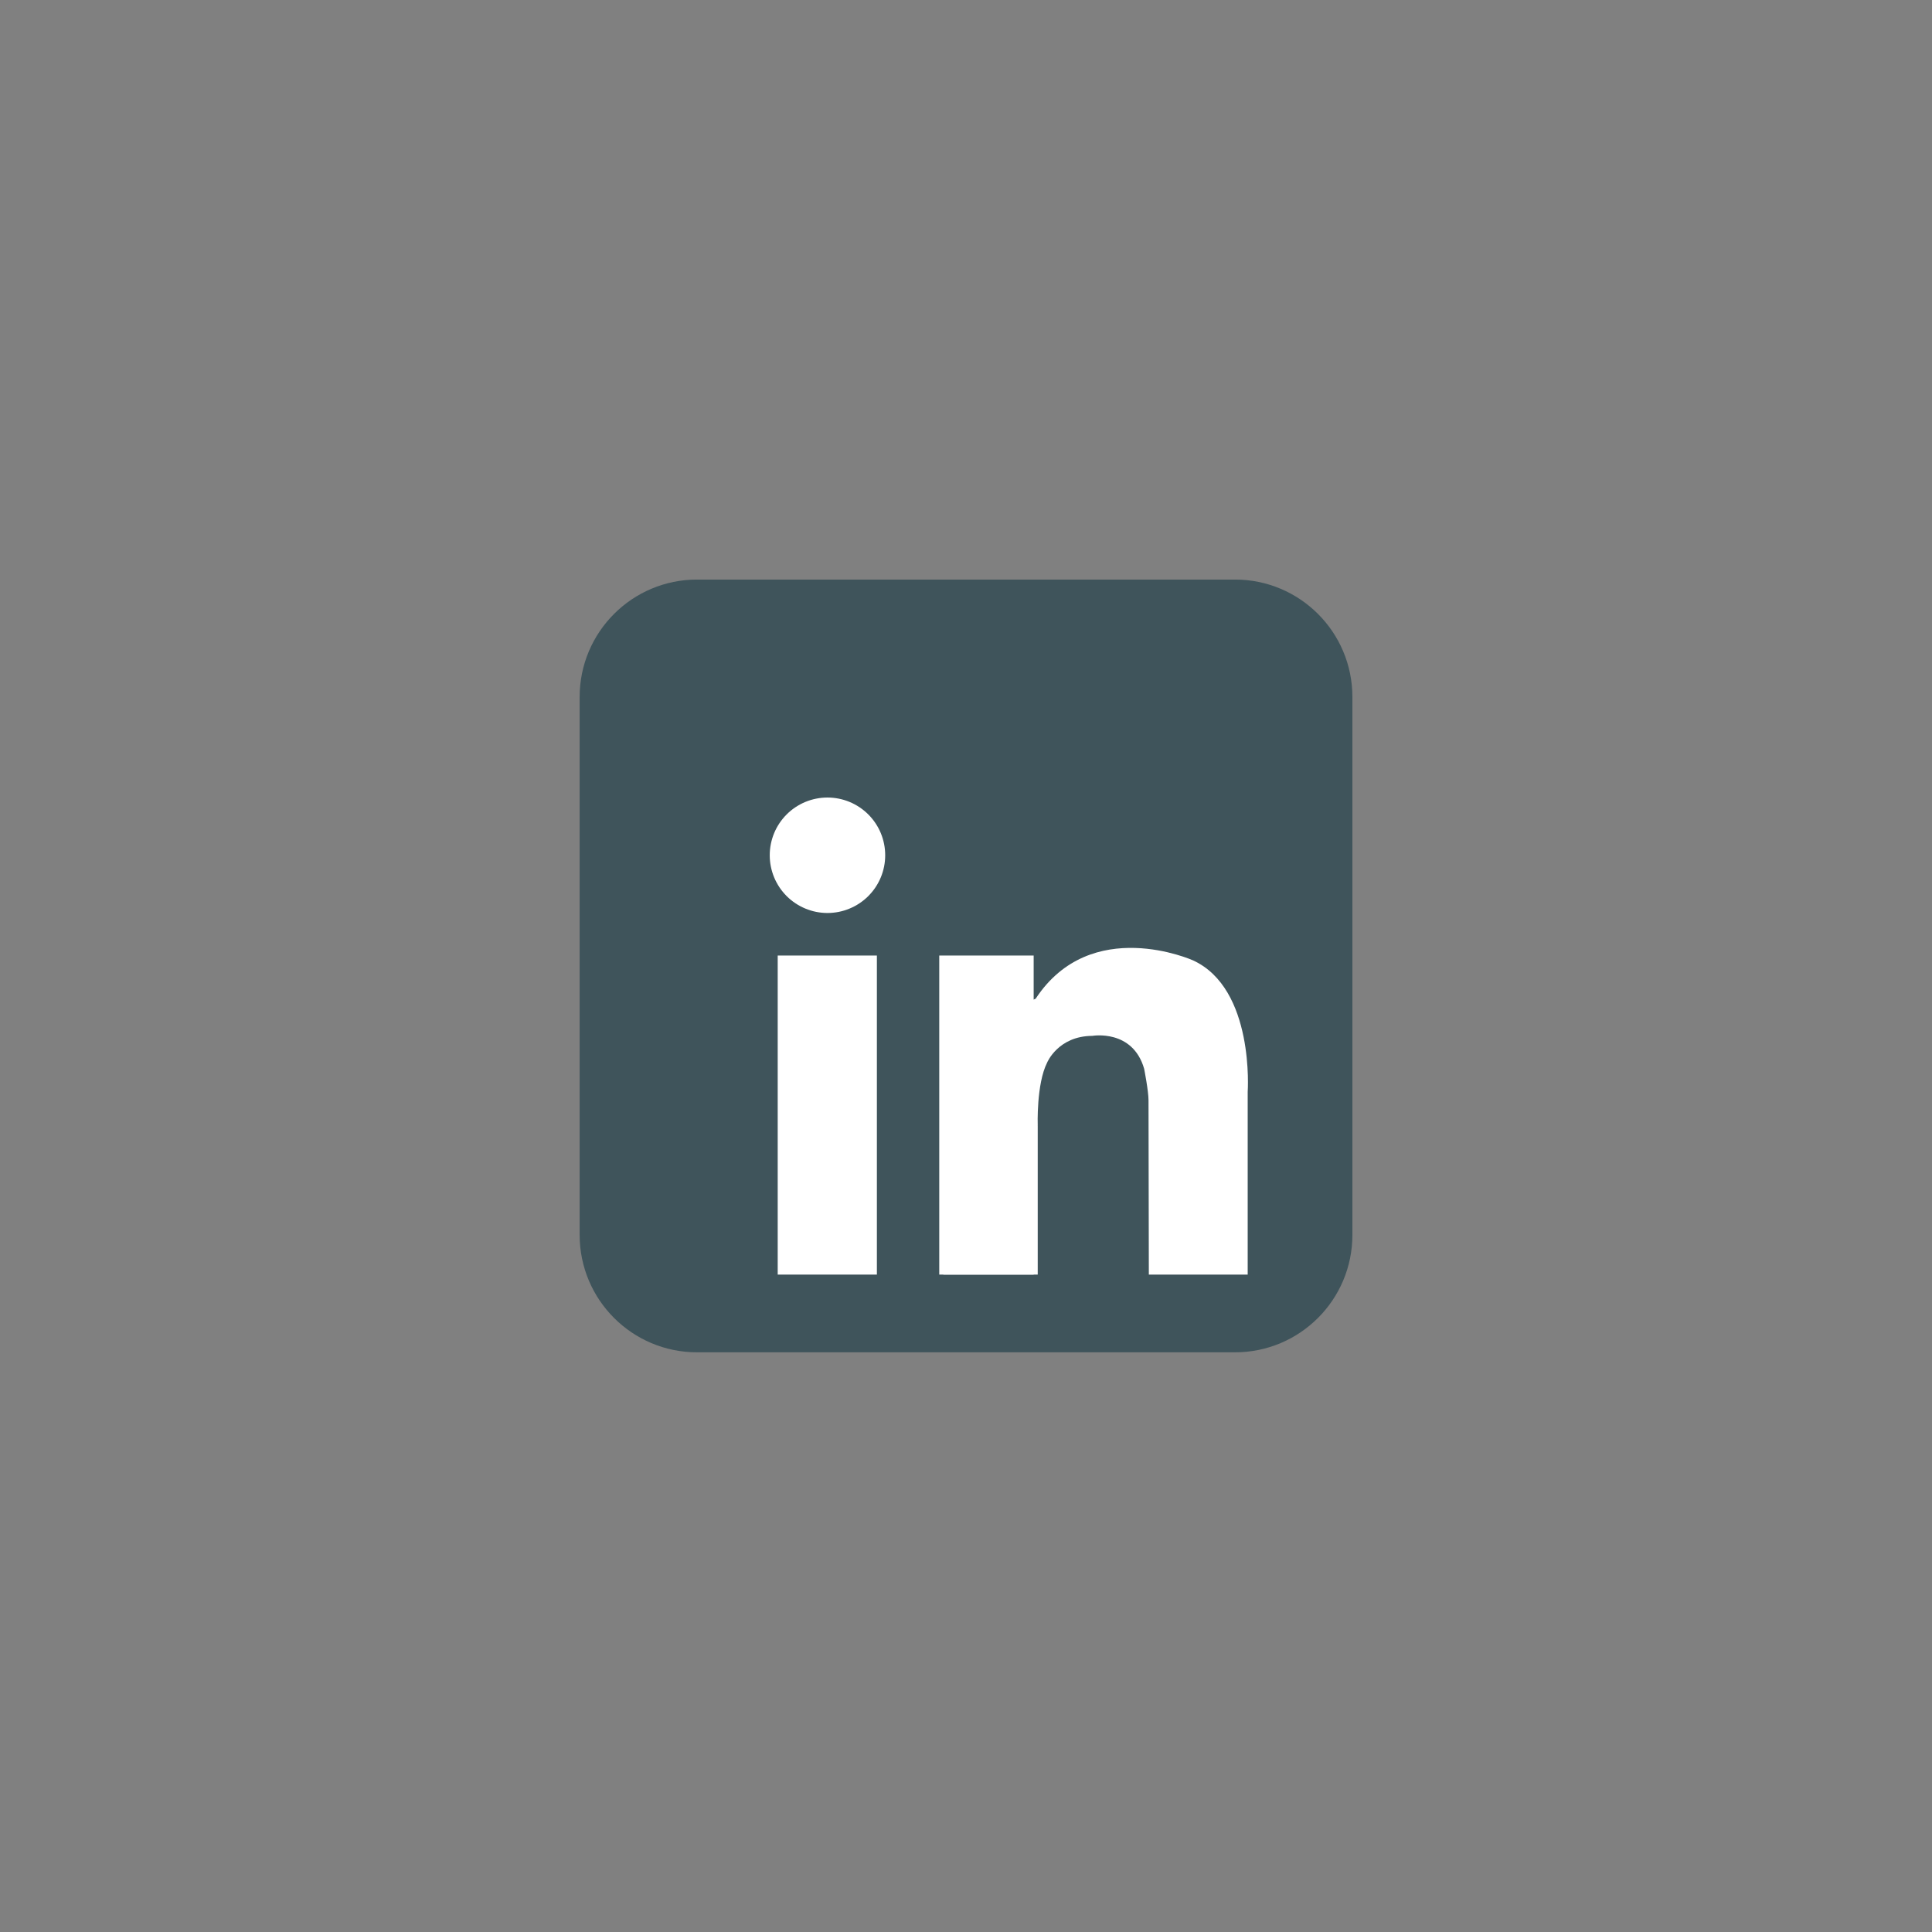
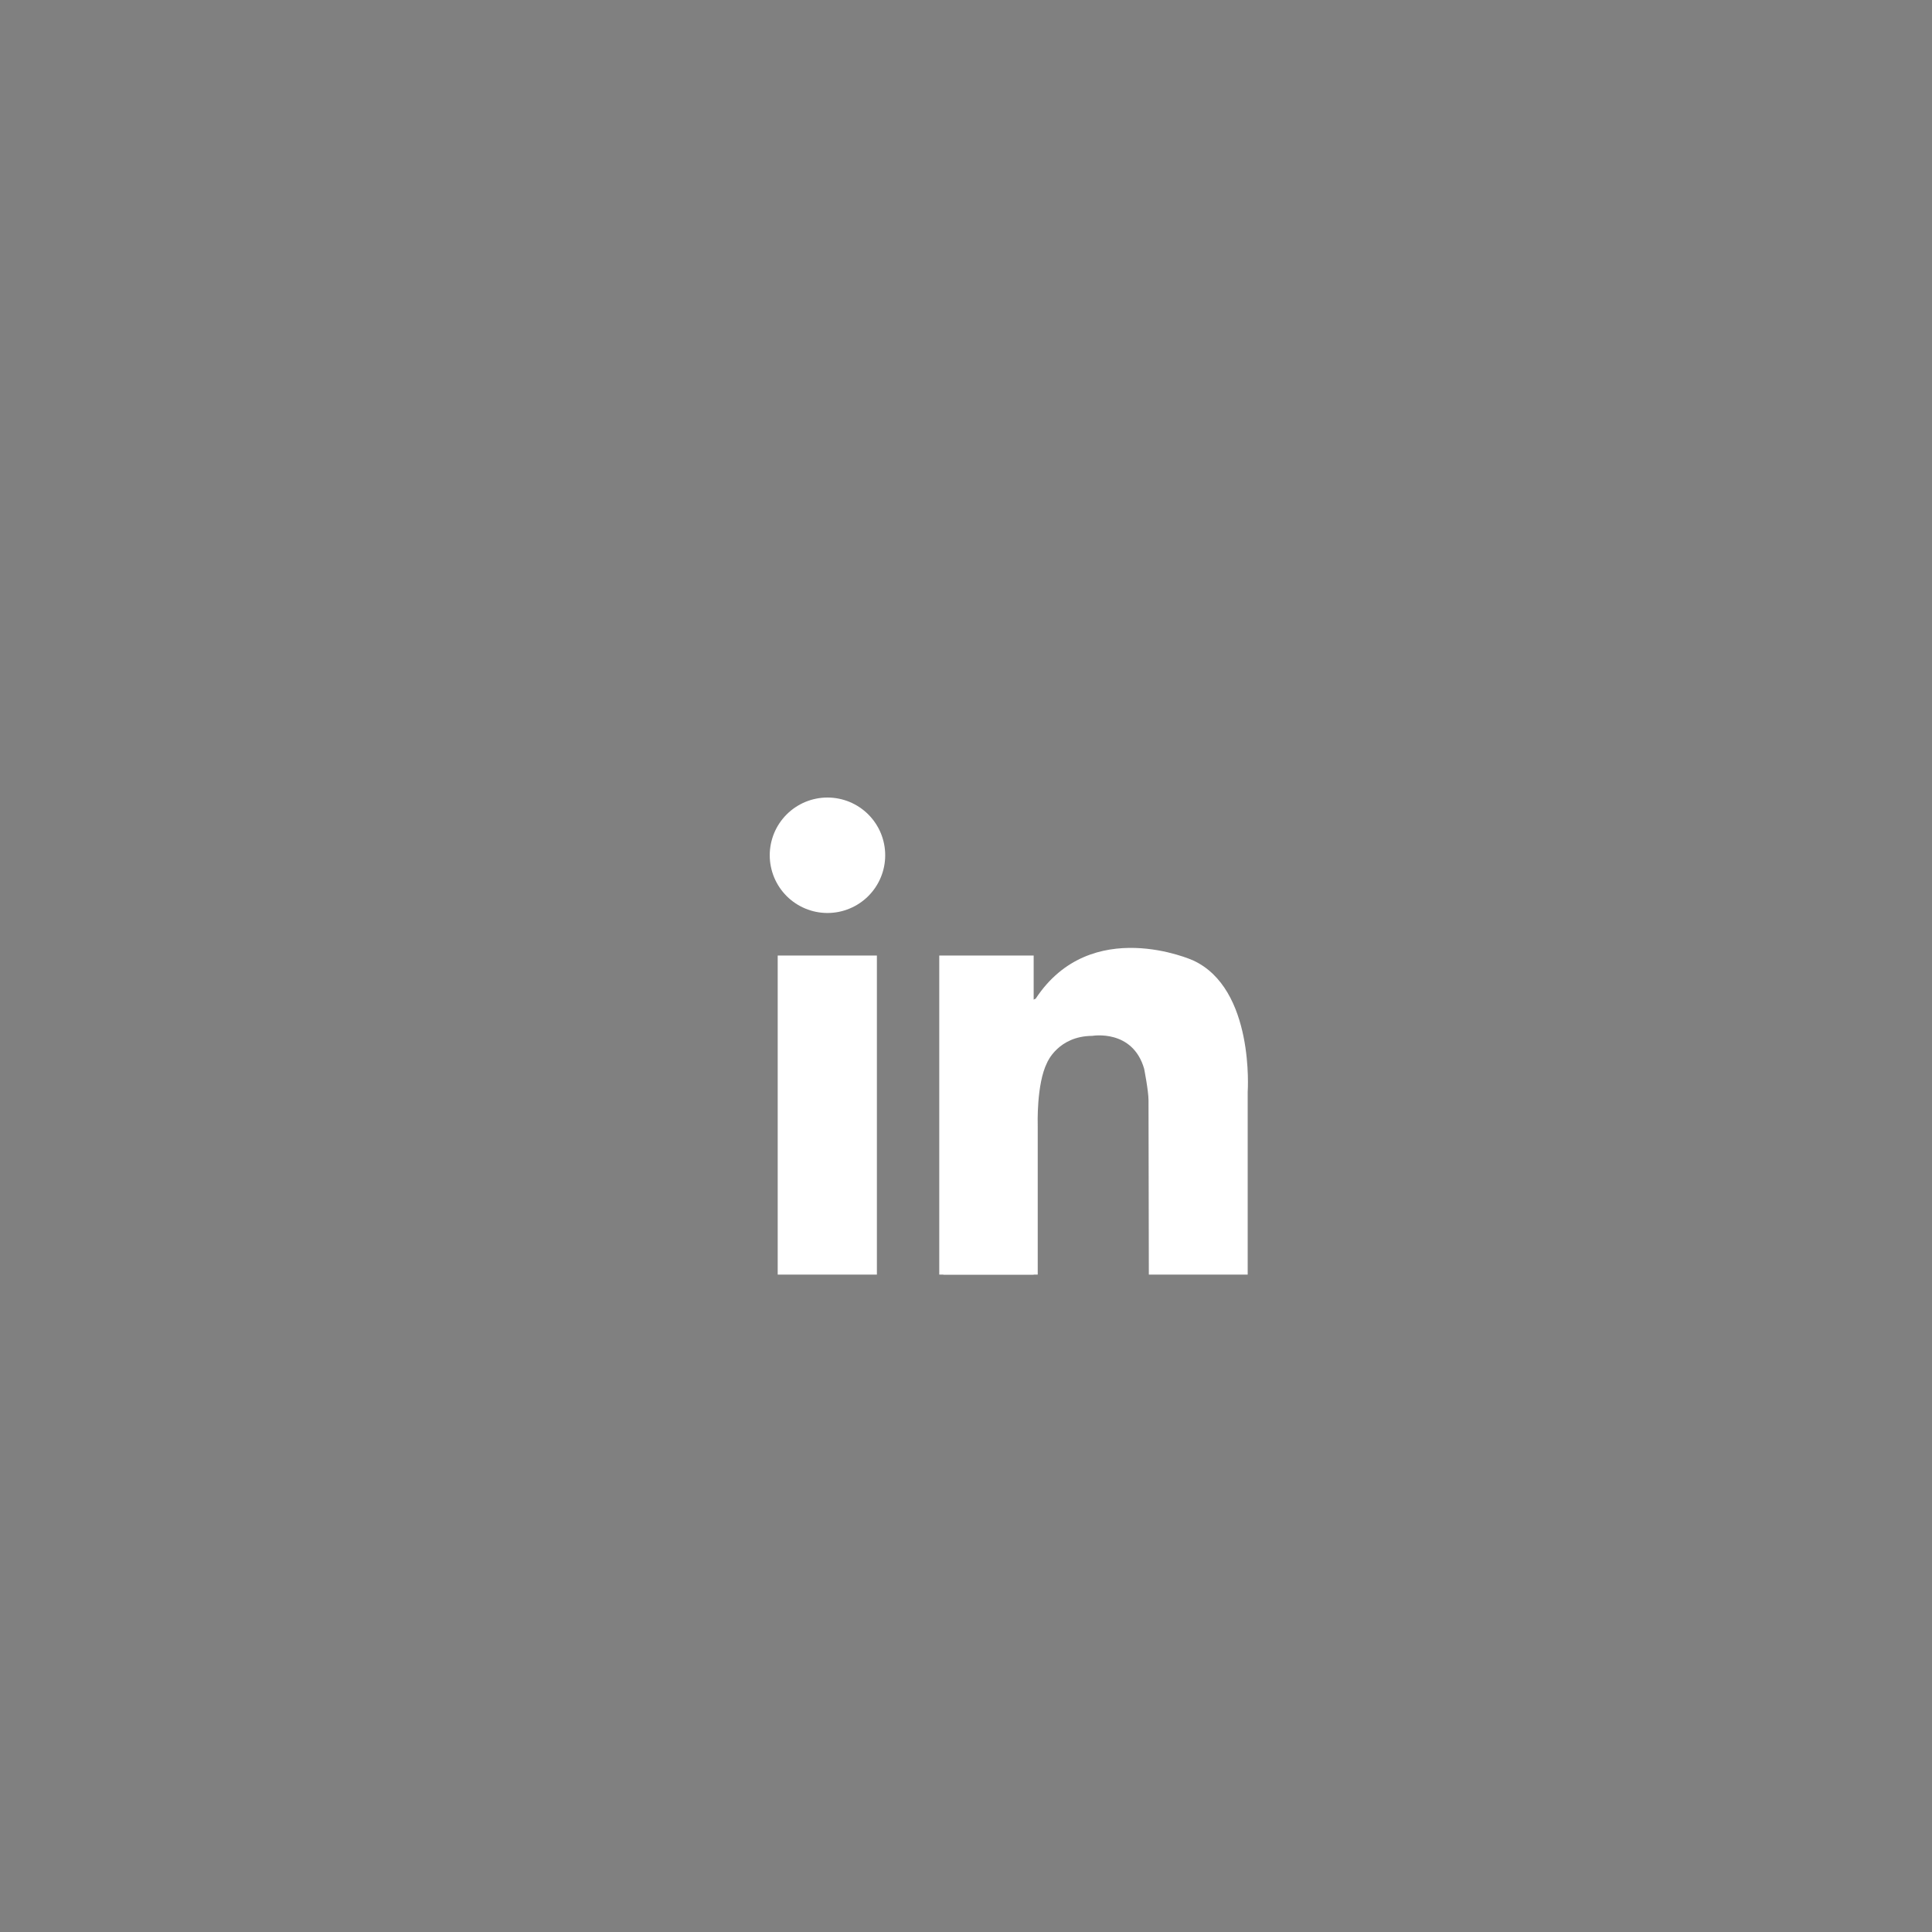
<svg xmlns="http://www.w3.org/2000/svg" width="500" zoomAndPan="magnify" viewBox="0 0 375 375" height="500" preserveAspectRatio="xMidYMid meet" version="1.0">
  <rect x="0" y="0" width="375" height="375" fill="#808080" stroke="none" />
  <defs>
    <clipPath id="93a3f1ea48">
      <path d="M 112.5 112.5 L 262.5 112.5 L 262.5 262.5 L 112.5 262.5 Z M 112.5 112.5 " clip-rule="nonzero" />
    </clipPath>
  </defs>
  <g clip-path="url(#93a3f1ea48)">
-     <path fill="#3f545b" d="M 262.5 239.691 C 262.5 252.281 252.297 262.484 239.707 262.484 L 135.297 262.484 C 122.711 262.484 112.508 252.281 112.508 239.691 L 112.508 135.285 C 112.508 122.695 122.711 112.492 135.297 112.492 L 239.707 112.492 C 252.297 112.492 262.5 122.695 262.5 135.285 Z M 262.5 239.691 " fill-opacity="1" fill-rule="nonzero" />
-   </g>
+     </g>
  <path fill="#ffffff" d="M 171.816 166.004 C 171.816 166.742 171.746 167.469 171.602 168.191 C 171.457 168.914 171.246 169.613 170.965 170.293 C 170.684 170.973 170.336 171.617 169.93 172.23 C 169.52 172.84 169.055 173.406 168.535 173.93 C 168.016 174.449 167.449 174.914 166.836 175.32 C 166.227 175.73 165.578 176.074 164.898 176.355 C 164.219 176.637 163.52 176.852 162.797 176.996 C 162.074 177.137 161.348 177.211 160.613 177.211 C 159.875 177.211 159.148 177.137 158.426 176.996 C 157.703 176.852 157.004 176.637 156.324 176.355 C 155.645 176.074 155 175.73 154.387 175.32 C 153.773 174.914 153.207 174.449 152.688 173.93 C 152.168 173.406 151.703 172.84 151.293 172.23 C 150.887 171.617 150.539 170.973 150.258 170.293 C 149.977 169.613 149.766 168.914 149.621 168.191 C 149.477 167.469 149.406 166.742 149.406 166.004 C 149.406 165.27 149.477 164.539 149.621 163.82 C 149.766 163.098 149.977 162.395 150.258 161.715 C 150.539 161.035 150.887 160.391 151.293 159.781 C 151.703 159.168 152.168 158.602 152.688 158.082 C 153.207 157.562 153.773 157.098 154.387 156.688 C 155 156.281 155.645 155.934 156.324 155.652 C 157.004 155.371 157.703 155.16 158.426 155.016 C 159.148 154.871 159.875 154.801 160.613 154.801 C 161.348 154.801 162.074 154.871 162.797 155.016 C 163.52 155.16 164.219 155.371 164.898 155.652 C 165.578 155.934 166.227 156.281 166.836 156.688 C 167.449 157.098 168.016 157.562 168.535 158.082 C 169.055 158.602 169.52 159.168 169.93 159.781 C 170.336 160.391 170.684 161.035 170.965 161.715 C 171.246 162.395 171.457 163.098 171.602 163.82 C 171.746 164.539 171.816 165.27 171.816 166.004 Z M 171.816 166.004 " fill-opacity="1" fill-rule="nonzero" />
-   <path fill="#ffffff" d="M 150.953 185.469 L 170.203 185.469 L 170.203 247.398 L 150.953 247.398 Z M 150.953 185.469 " fill-opacity="1" fill-rule="nonzero" />
+   <path fill="#ffffff" d="M 150.953 185.469 L 170.203 185.469 L 170.203 247.398 L 150.953 247.398 M 150.953 185.469 " fill-opacity="1" fill-rule="nonzero" />
  <path fill="#ffffff" d="M 182.309 185.469 L 200.633 185.469 L 200.633 247.398 L 182.309 247.398 Z M 182.309 185.469 " fill-opacity="1" fill-rule="nonzero" />
  <path fill="#ffffff" d="M 183.102 218.441 L 201.422 218.441 L 201.422 247.398 L 183.102 247.398 Z M 183.102 218.441 " fill-opacity="1" fill-rule="nonzero" />
  <path fill="#ffffff" d="M 201.422 218.441 C 201.422 218.441 201.137 210.41 203.254 206.234 C 203.254 206.234 205.371 201.09 212.031 201.059 C 212.031 201.059 219.84 199.695 222.078 207.445 C 222.078 207.445 222.926 211.742 222.926 213.559 C 222.926 215.375 222.988 247.398 222.988 247.398 L 242.176 247.398 L 242.176 211.926 C 242.176 211.926 243.57 191.887 231.543 186.398 C 231.543 186.398 211.77 177.52 201.035 193.824 C 201.035 193.824 198.695 195.438 198.371 190.918 C 198.047 186.398 195.305 197.859 195.223 198.102 C 195.141 198.344 198.371 220.945 198.371 220.945 Z M 201.422 218.441 " fill-opacity="1" fill-rule="nonzero" />
</svg>